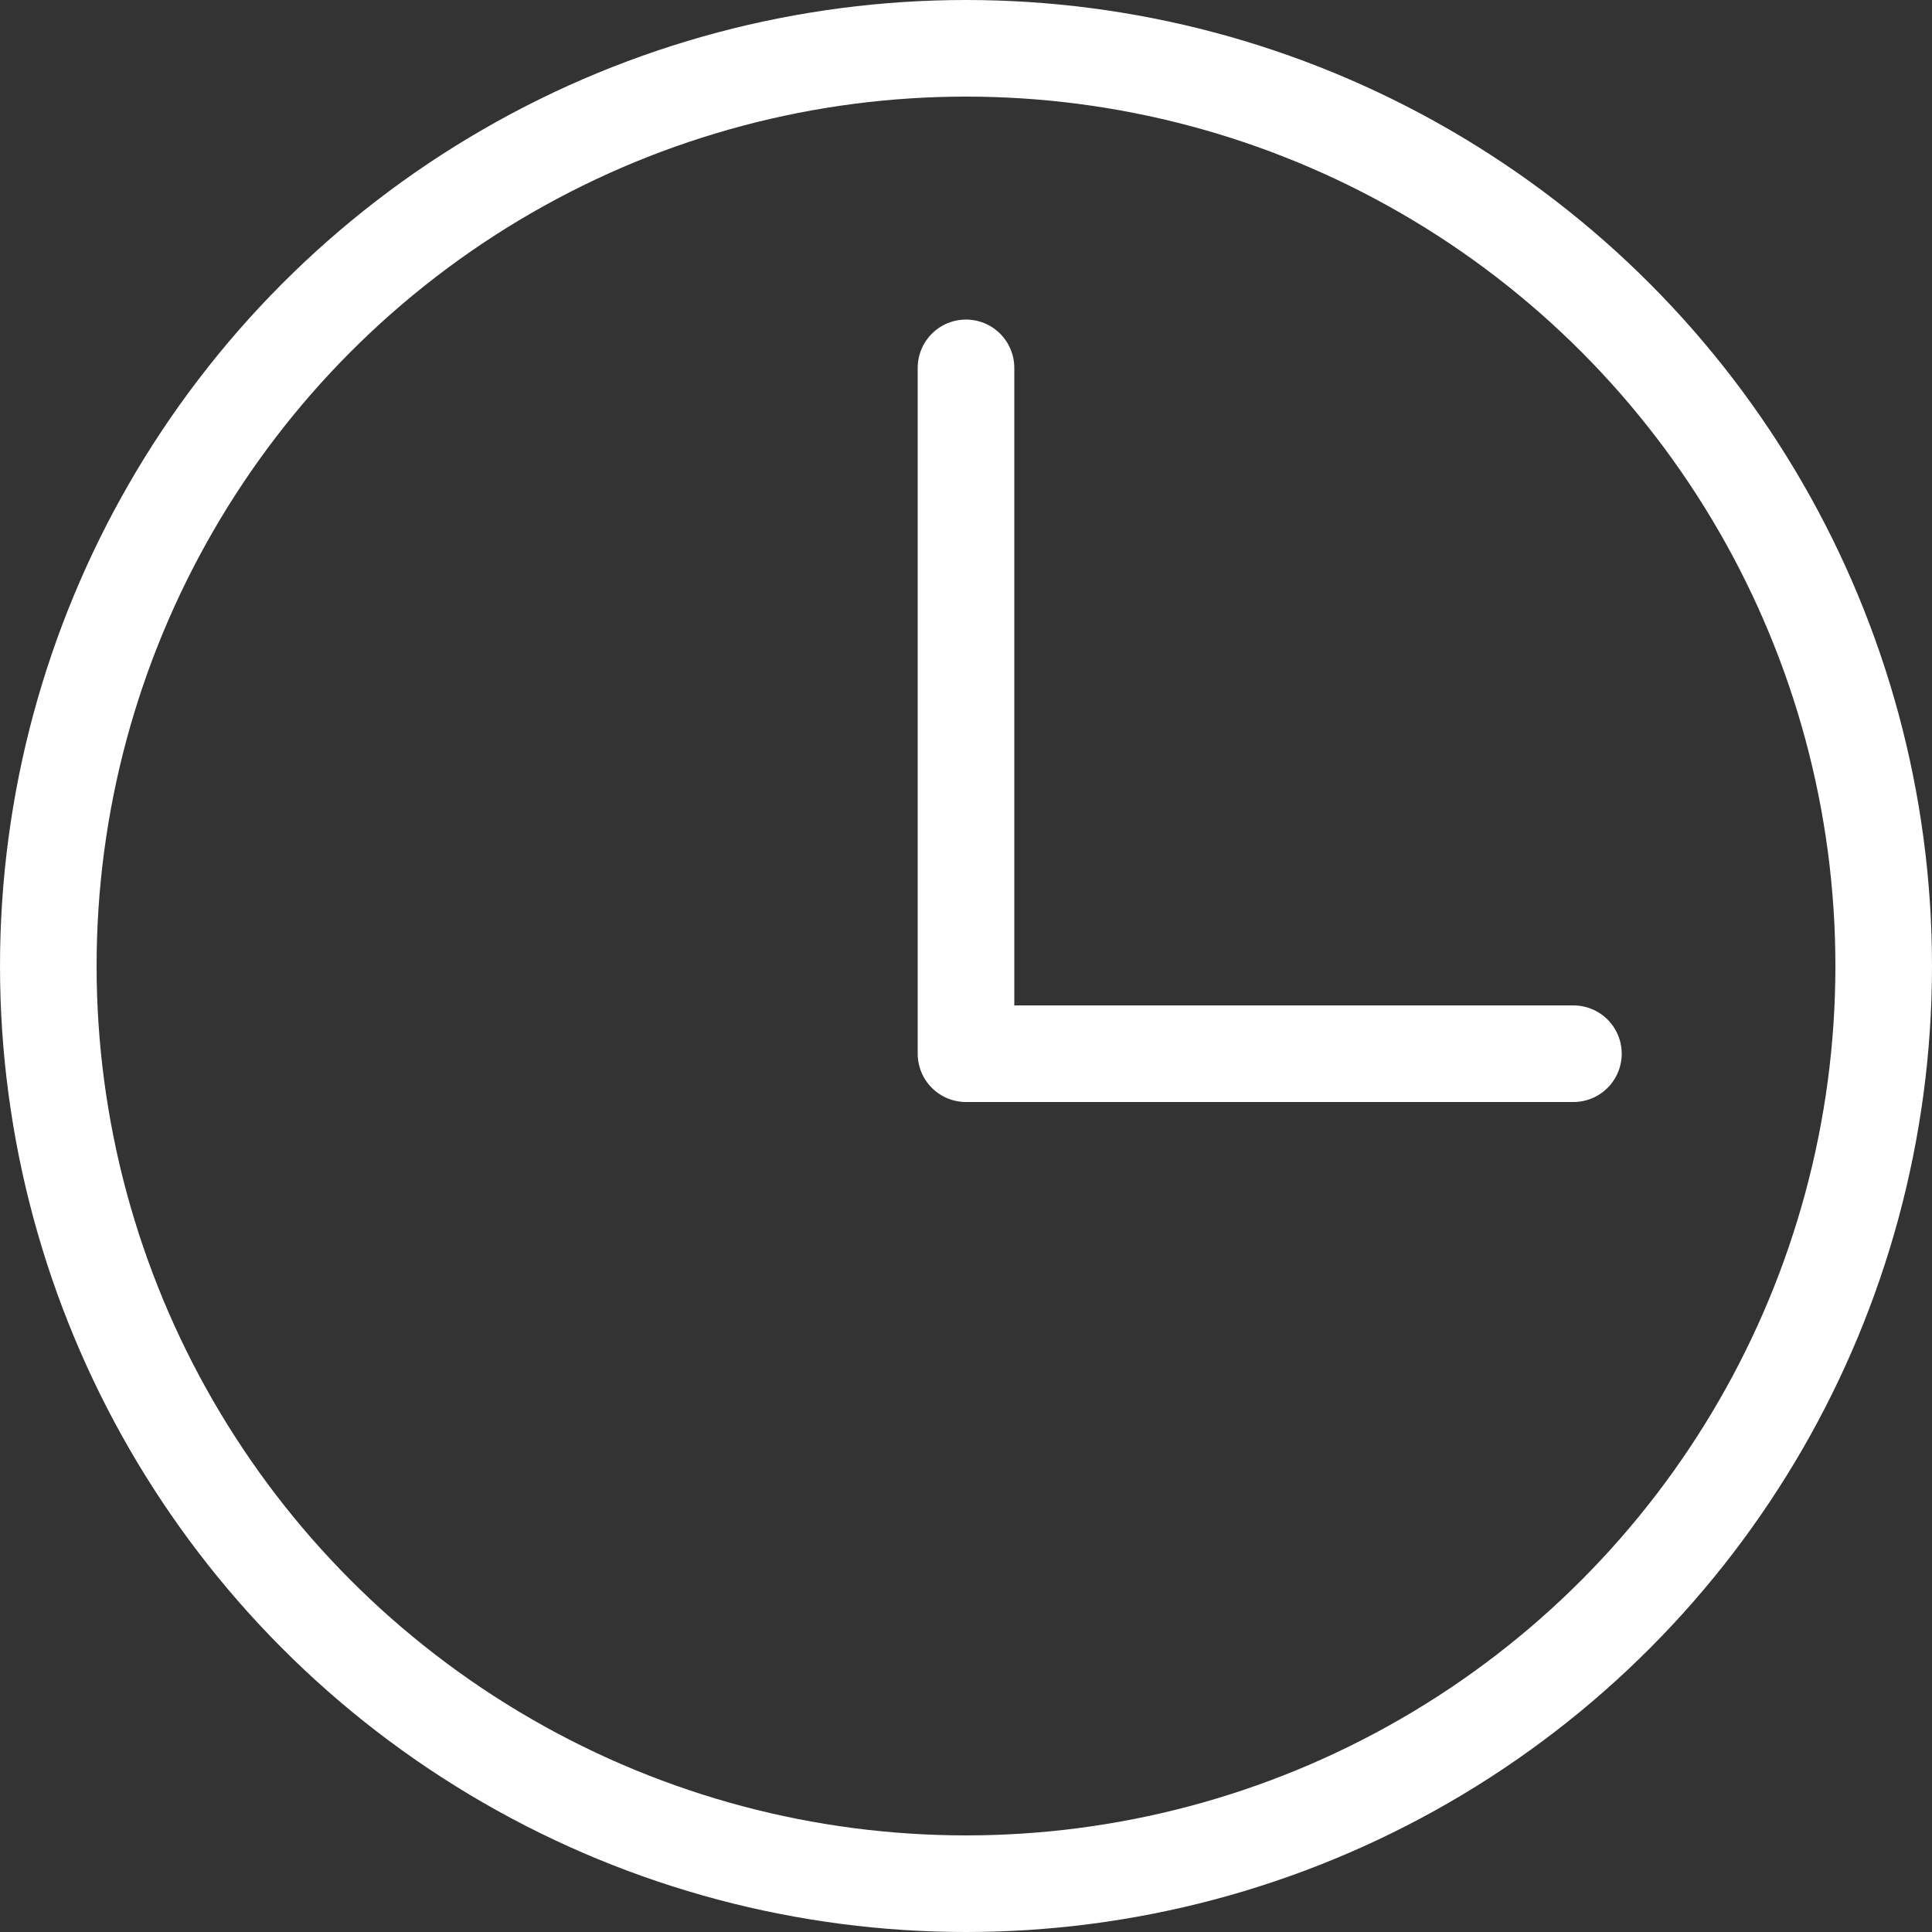
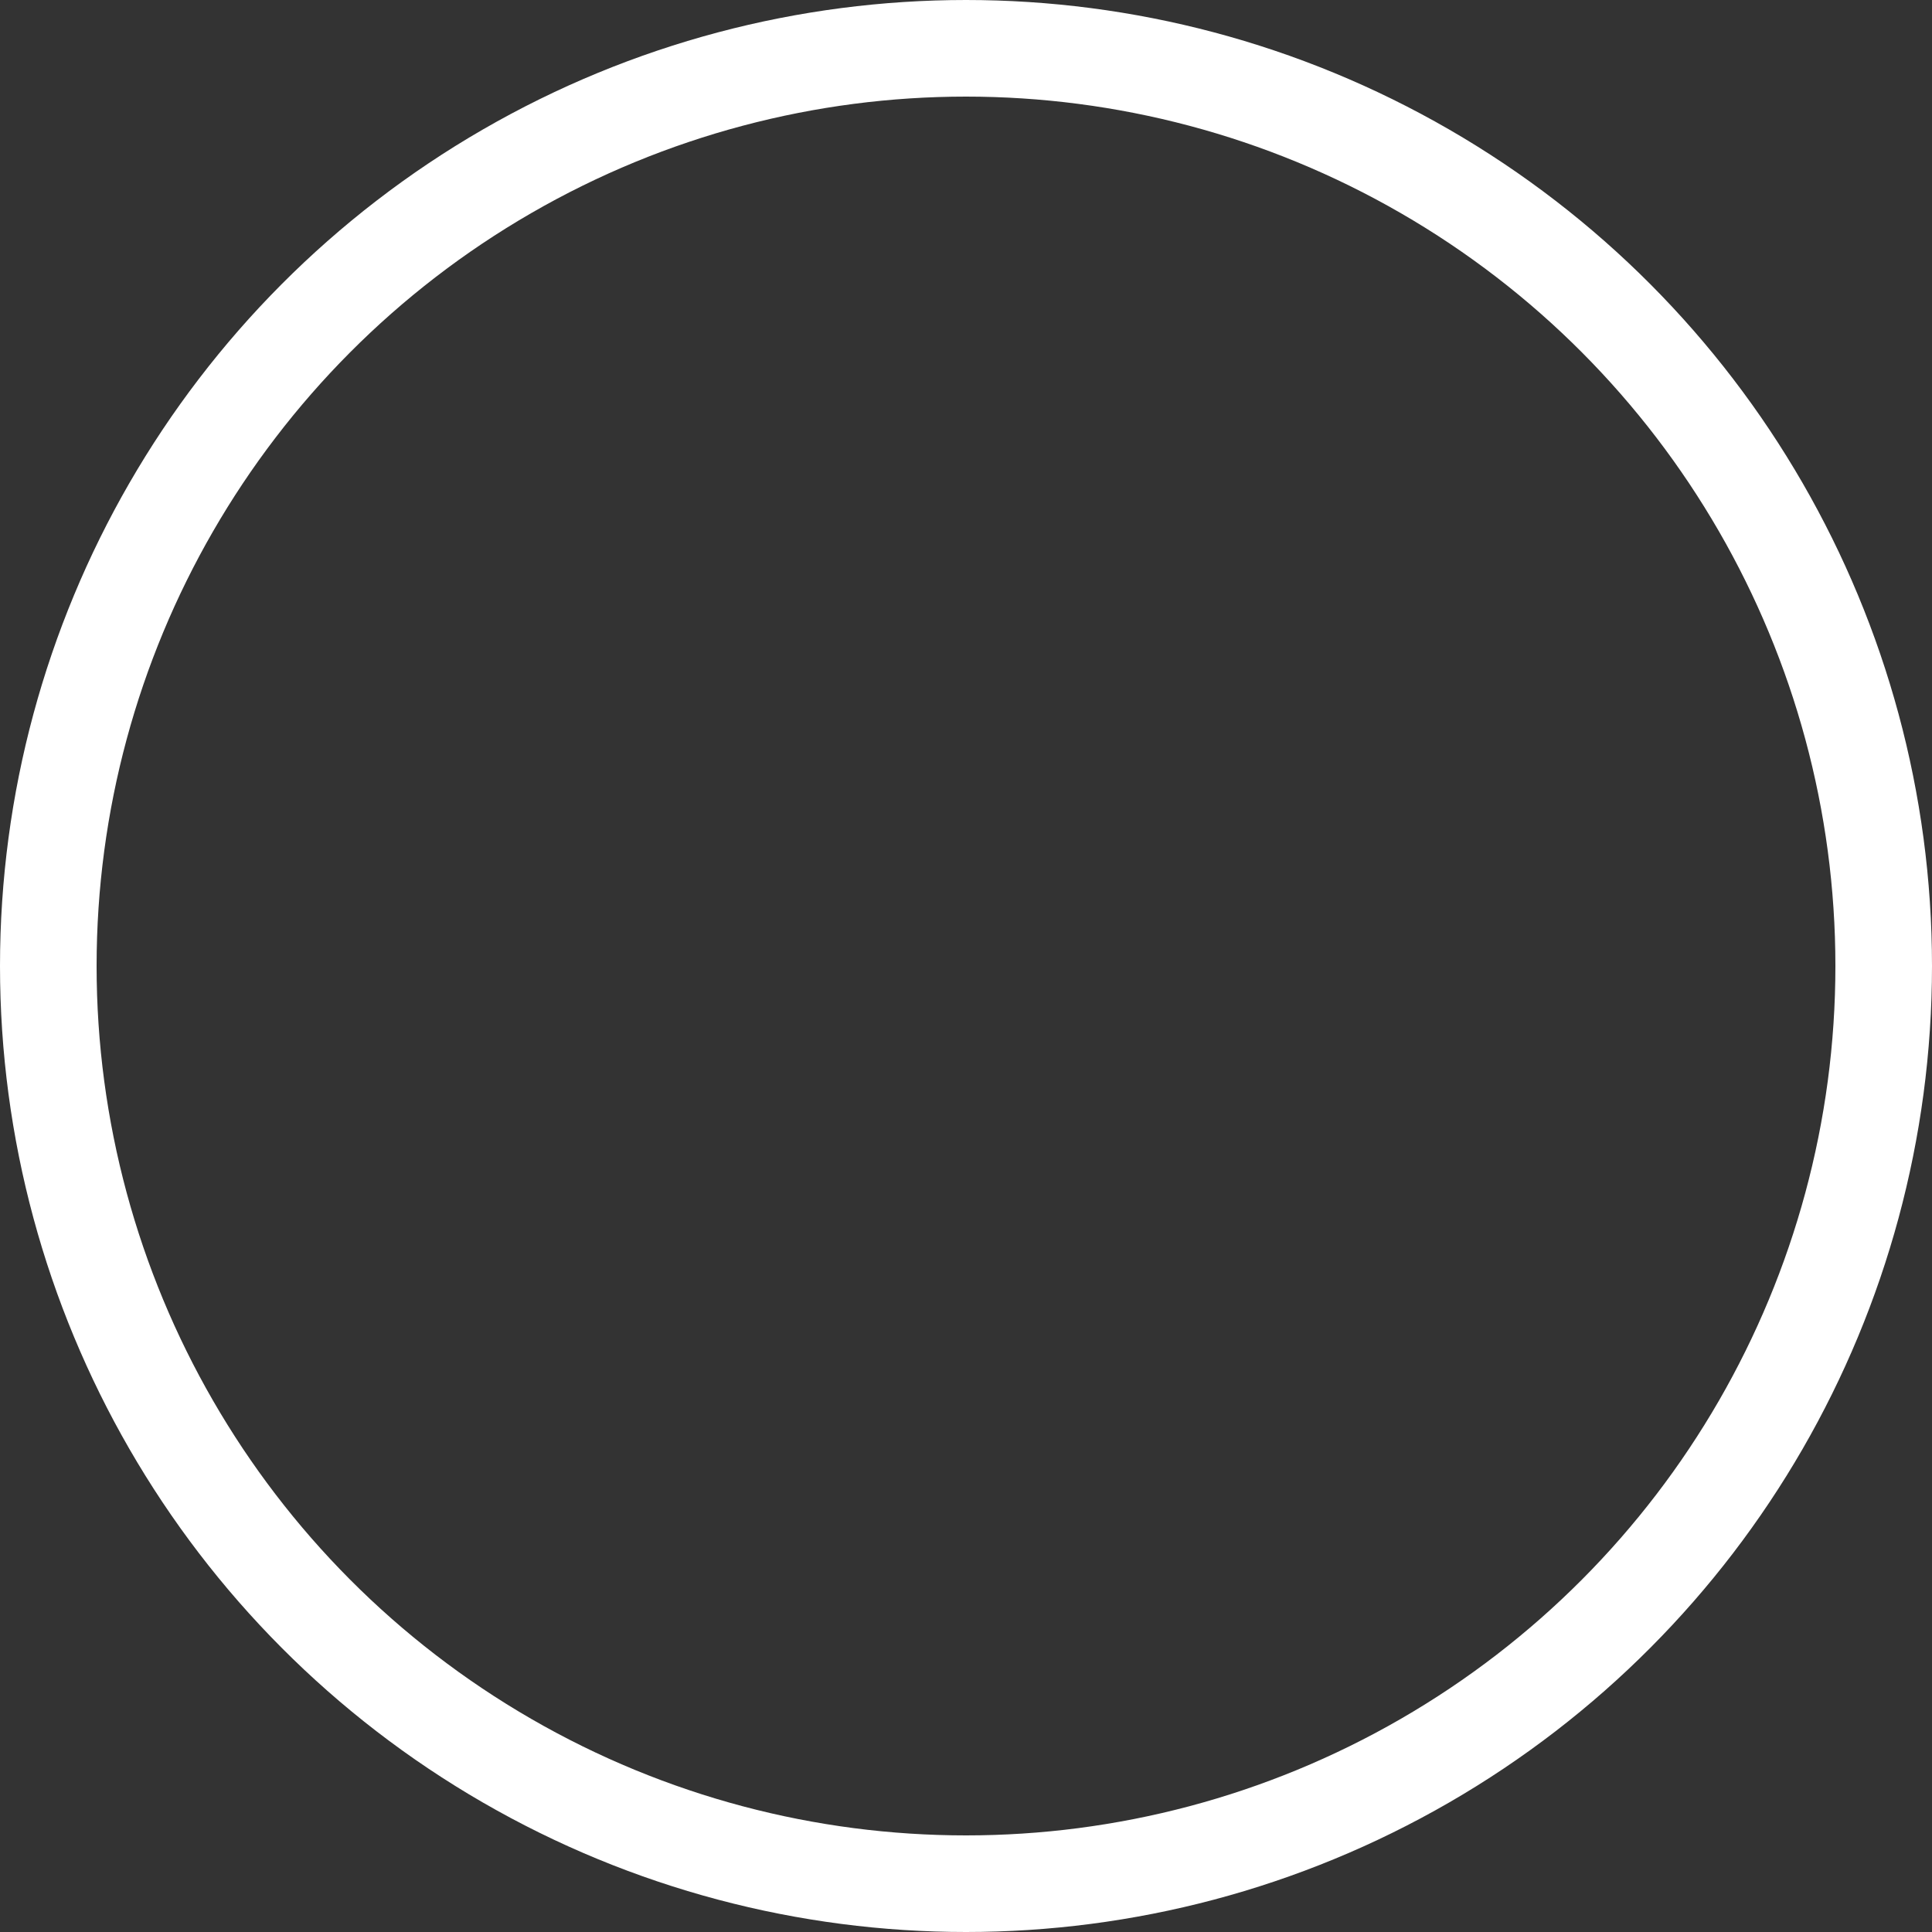
<svg xmlns="http://www.w3.org/2000/svg" width="20" height="20" viewBox="0 0 20 20">
  <rect x="0" y="0" width="20" height="20" fill="#333333" stroke="none" />
  <g id="Group_118630" data-name="Group 118630" transform="translate(-644 -295)">
    <g id="Ellipse_853" data-name="Ellipse 853" transform="translate(644 295)" fill="none" stroke="#fff" stroke-width="1">
-       <circle cx="10" cy="10" r="10" stroke="none" />
      <circle cx="10" cy="10" r="9.5" fill="none" />
    </g>
-     <path id="Path_259325" data-name="Path 259325" d="M-6091,14543.808v7.1h6.288" transform="translate(6745 -14245)" fill="none" stroke="#fff" stroke-linecap="round" stroke-linejoin="round" stroke-width="1" />
  </g>
</svg>